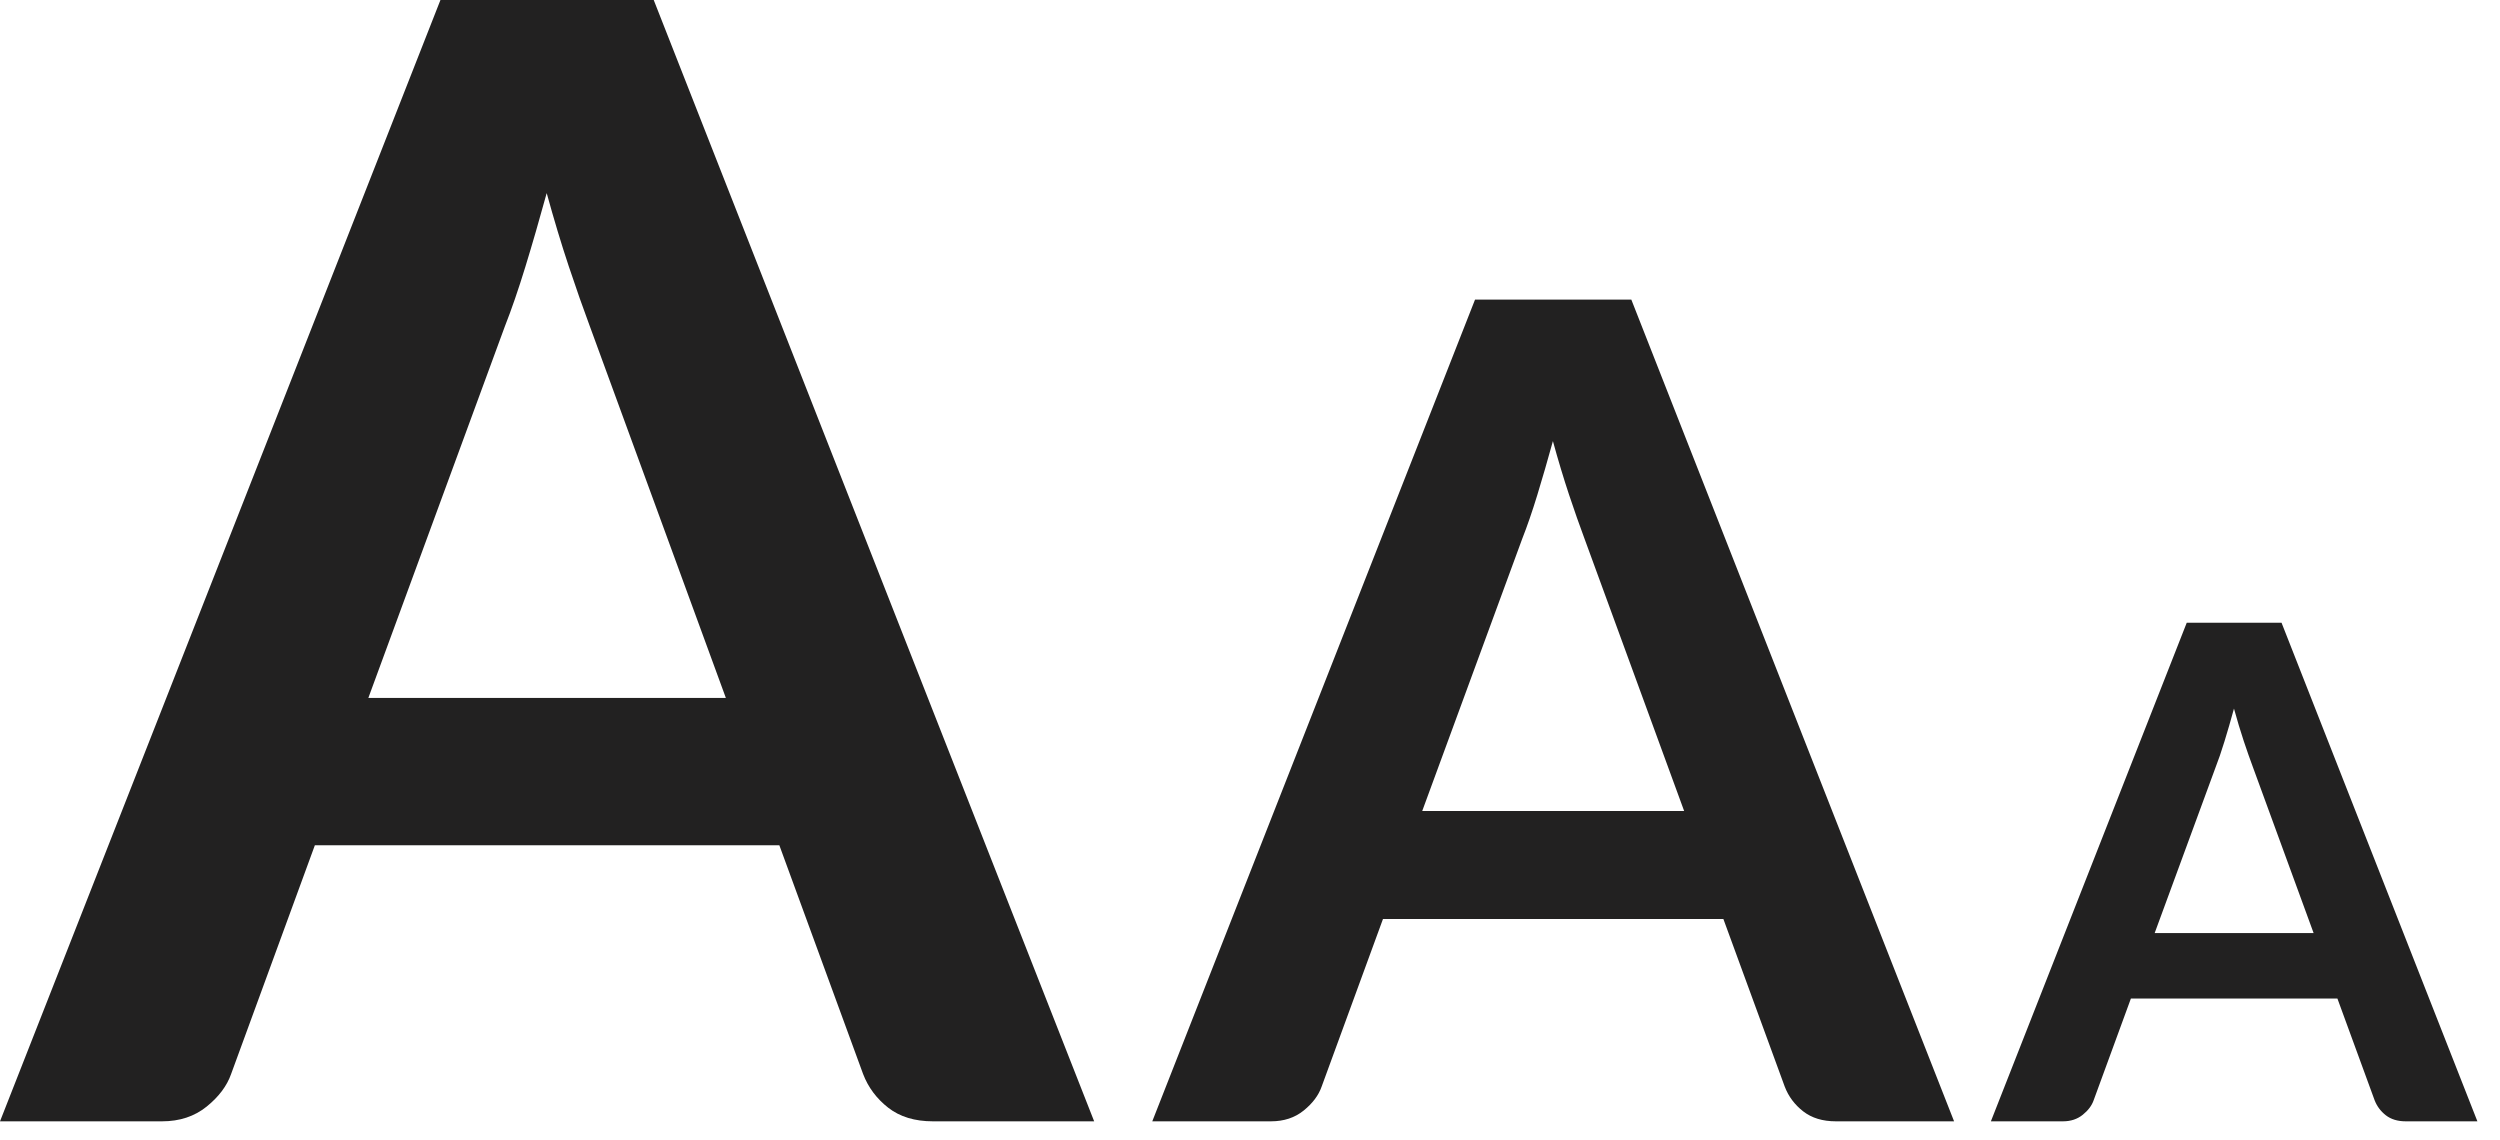
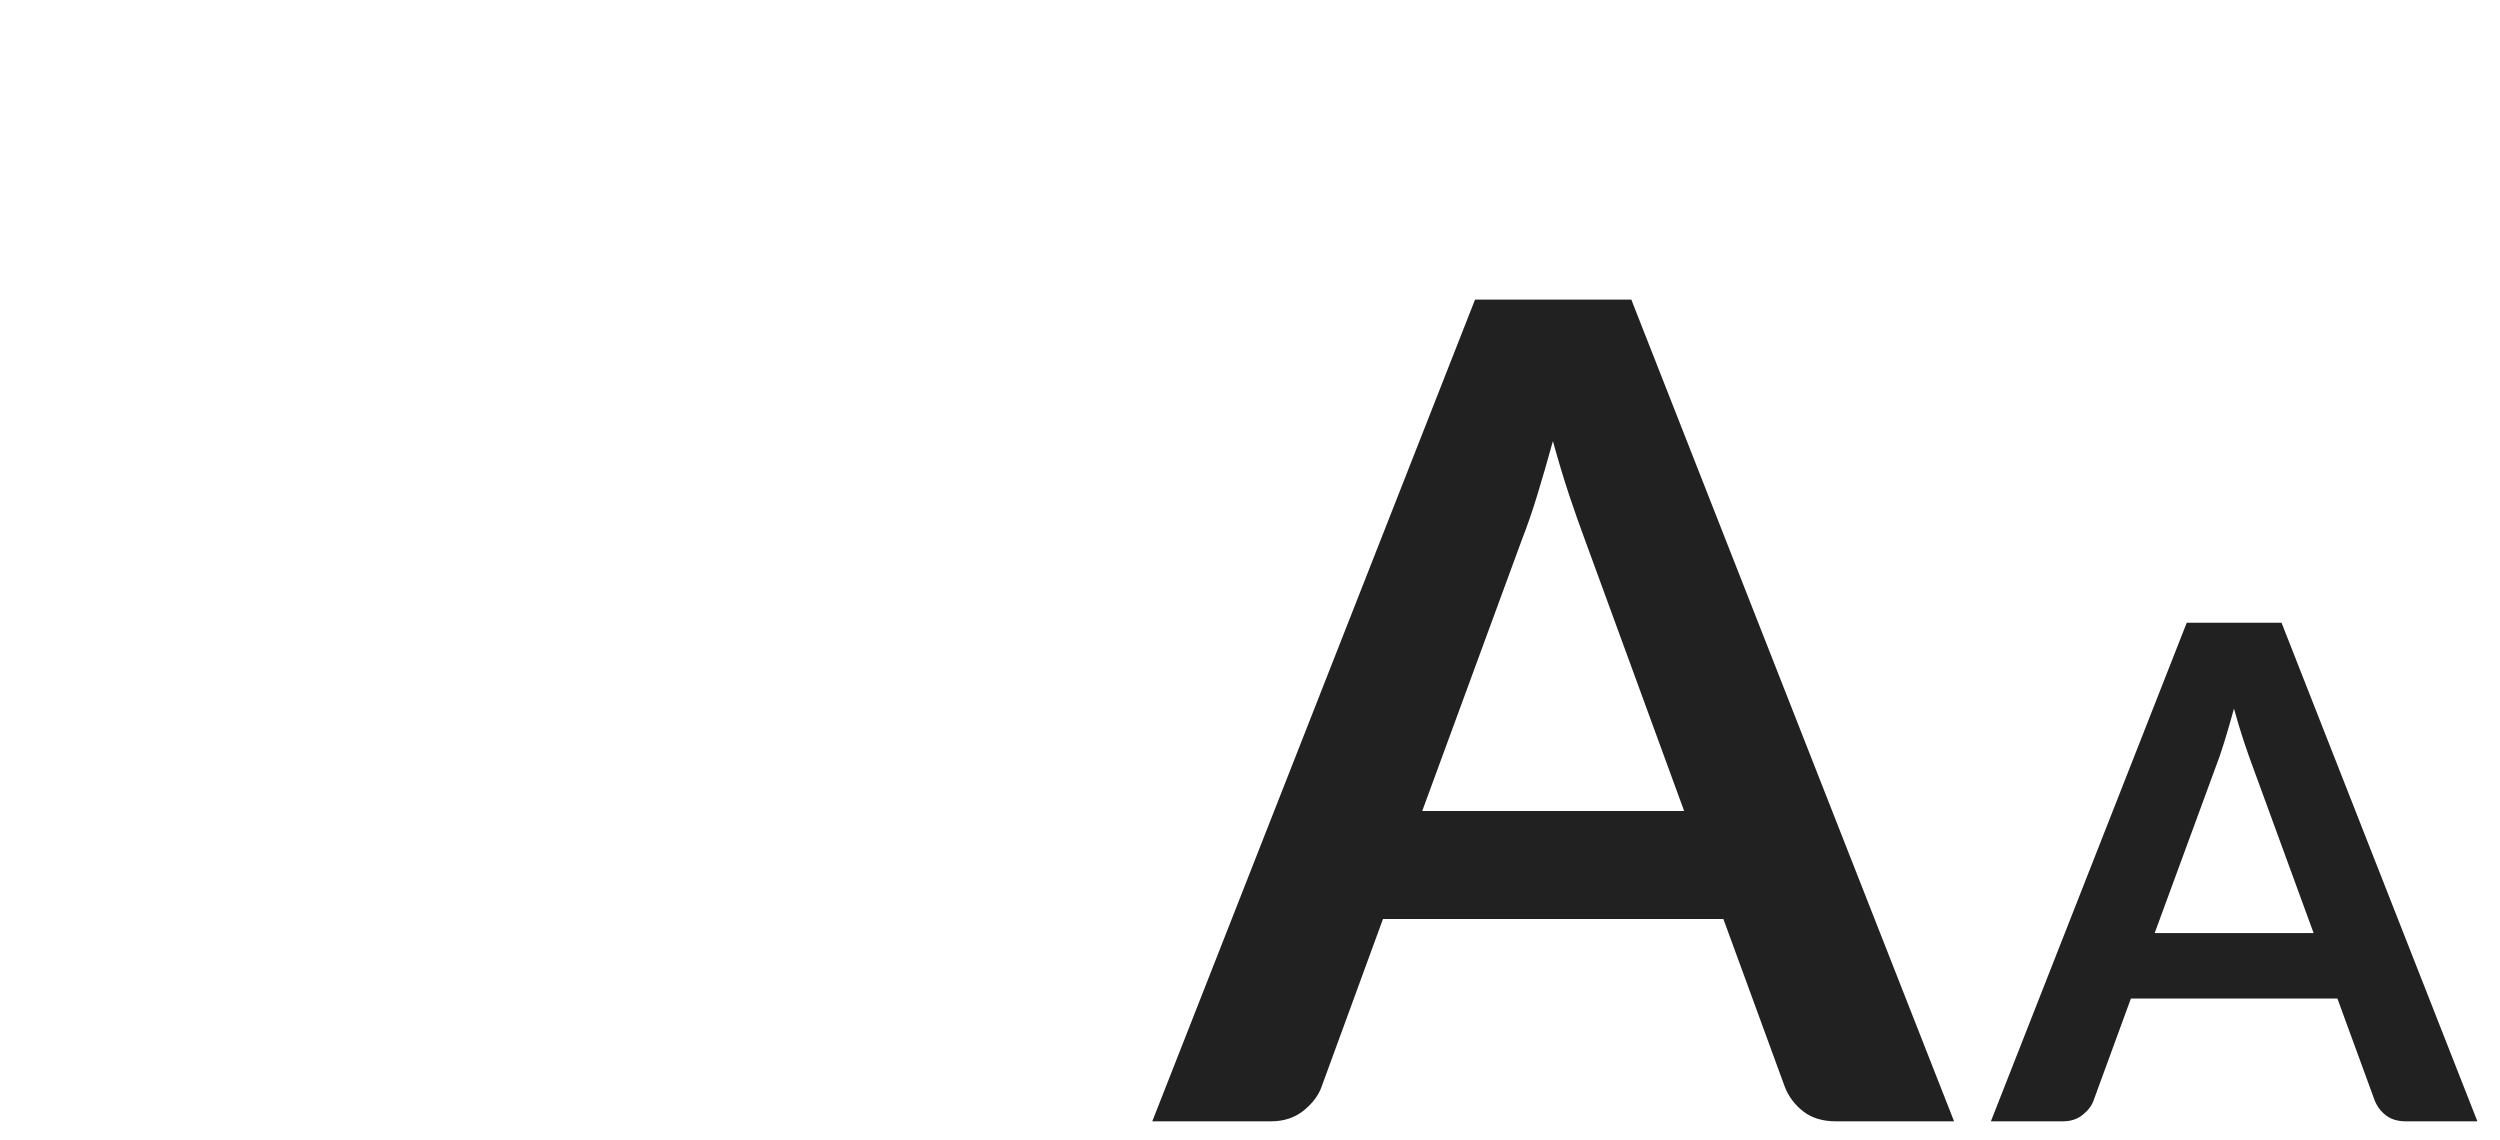
<svg xmlns="http://www.w3.org/2000/svg" width="100%" height="100%" viewBox="0 0 68 31" version="1.1" xml:space="preserve" style="fill-rule:evenodd;clip-rule:evenodd;stroke-linejoin:round;stroke-miterlimit:2;">
  <g>
-     <path d="M29.761,30.5l-4.387,-0c-0.492,-0 -0.896,-0.123 -1.213,-0.369c-0.316,-0.247 -0.545,-0.552 -0.685,-0.918l-2.278,-6.222l-12.634,-0l-2.278,6.222c-0.113,0.323 -0.334,0.619 -0.665,0.886c-0.33,0.267 -0.735,0.401 -1.213,0.401l-4.408,-0l11.98,-30.5l5.801,0l11.98,30.5Zm-19.742,-11.517l9.724,0l-3.713,-10.145c-0.168,-0.45 -0.355,-0.981 -0.559,-1.593c-0.204,-0.611 -0.404,-1.276 -0.601,-1.993c-0.197,0.717 -0.39,1.385 -0.58,2.004c-0.19,0.619 -0.376,1.16 -0.559,1.624l-3.712,10.103Z" style="fill:#222121;fill-rule:nonzero;" />
    <path d="M53.151,30.5l-3.215,-0c-0.361,-0 -0.657,-0.091 -0.889,-0.271c-0.231,-0.18 -0.399,-0.404 -0.502,-0.672l-1.669,-4.56l-9.259,0l-1.669,4.56c-0.083,0.237 -0.245,0.453 -0.487,0.649c-0.242,0.196 -0.539,0.294 -0.889,0.294l-3.23,-0l8.779,-22.351l4.251,0l8.779,22.351Zm-14.467,-8.44l7.125,0l-2.72,-7.434c-0.124,-0.33 -0.26,-0.719 -0.41,-1.167c-0.149,-0.449 -0.296,-0.936 -0.44,-1.461c-0.145,0.525 -0.286,1.015 -0.425,1.468c-0.139,0.454 -0.276,0.85 -0.41,1.19l-2.72,7.404Z" style="fill:#222121;fill-rule:nonzero;" />
    <path d="M67.385,30.5l-1.951,-0c-0.218,-0 -0.398,-0.055 -0.539,-0.164c-0.141,-0.11 -0.242,-0.246 -0.305,-0.408l-1.012,-2.767l-5.618,0l-1.013,2.767c-0.05,0.143 -0.148,0.275 -0.295,0.393c-0.147,0.119 -0.327,0.179 -0.54,0.179l-1.96,-0l5.327,-13.561l2.579,-0l5.327,13.561Zm-8.778,-5.121l4.323,0l-1.65,-4.511c-0.075,-0.2 -0.158,-0.436 -0.249,-0.708c-0.09,-0.272 -0.179,-0.567 -0.267,-0.886c-0.087,0.319 -0.173,0.616 -0.258,0.891c-0.084,0.275 -0.167,0.516 -0.248,0.722l-1.651,4.492Z" style="fill:#222121;fill-rule:nonzero;" />
  </g>
</svg>